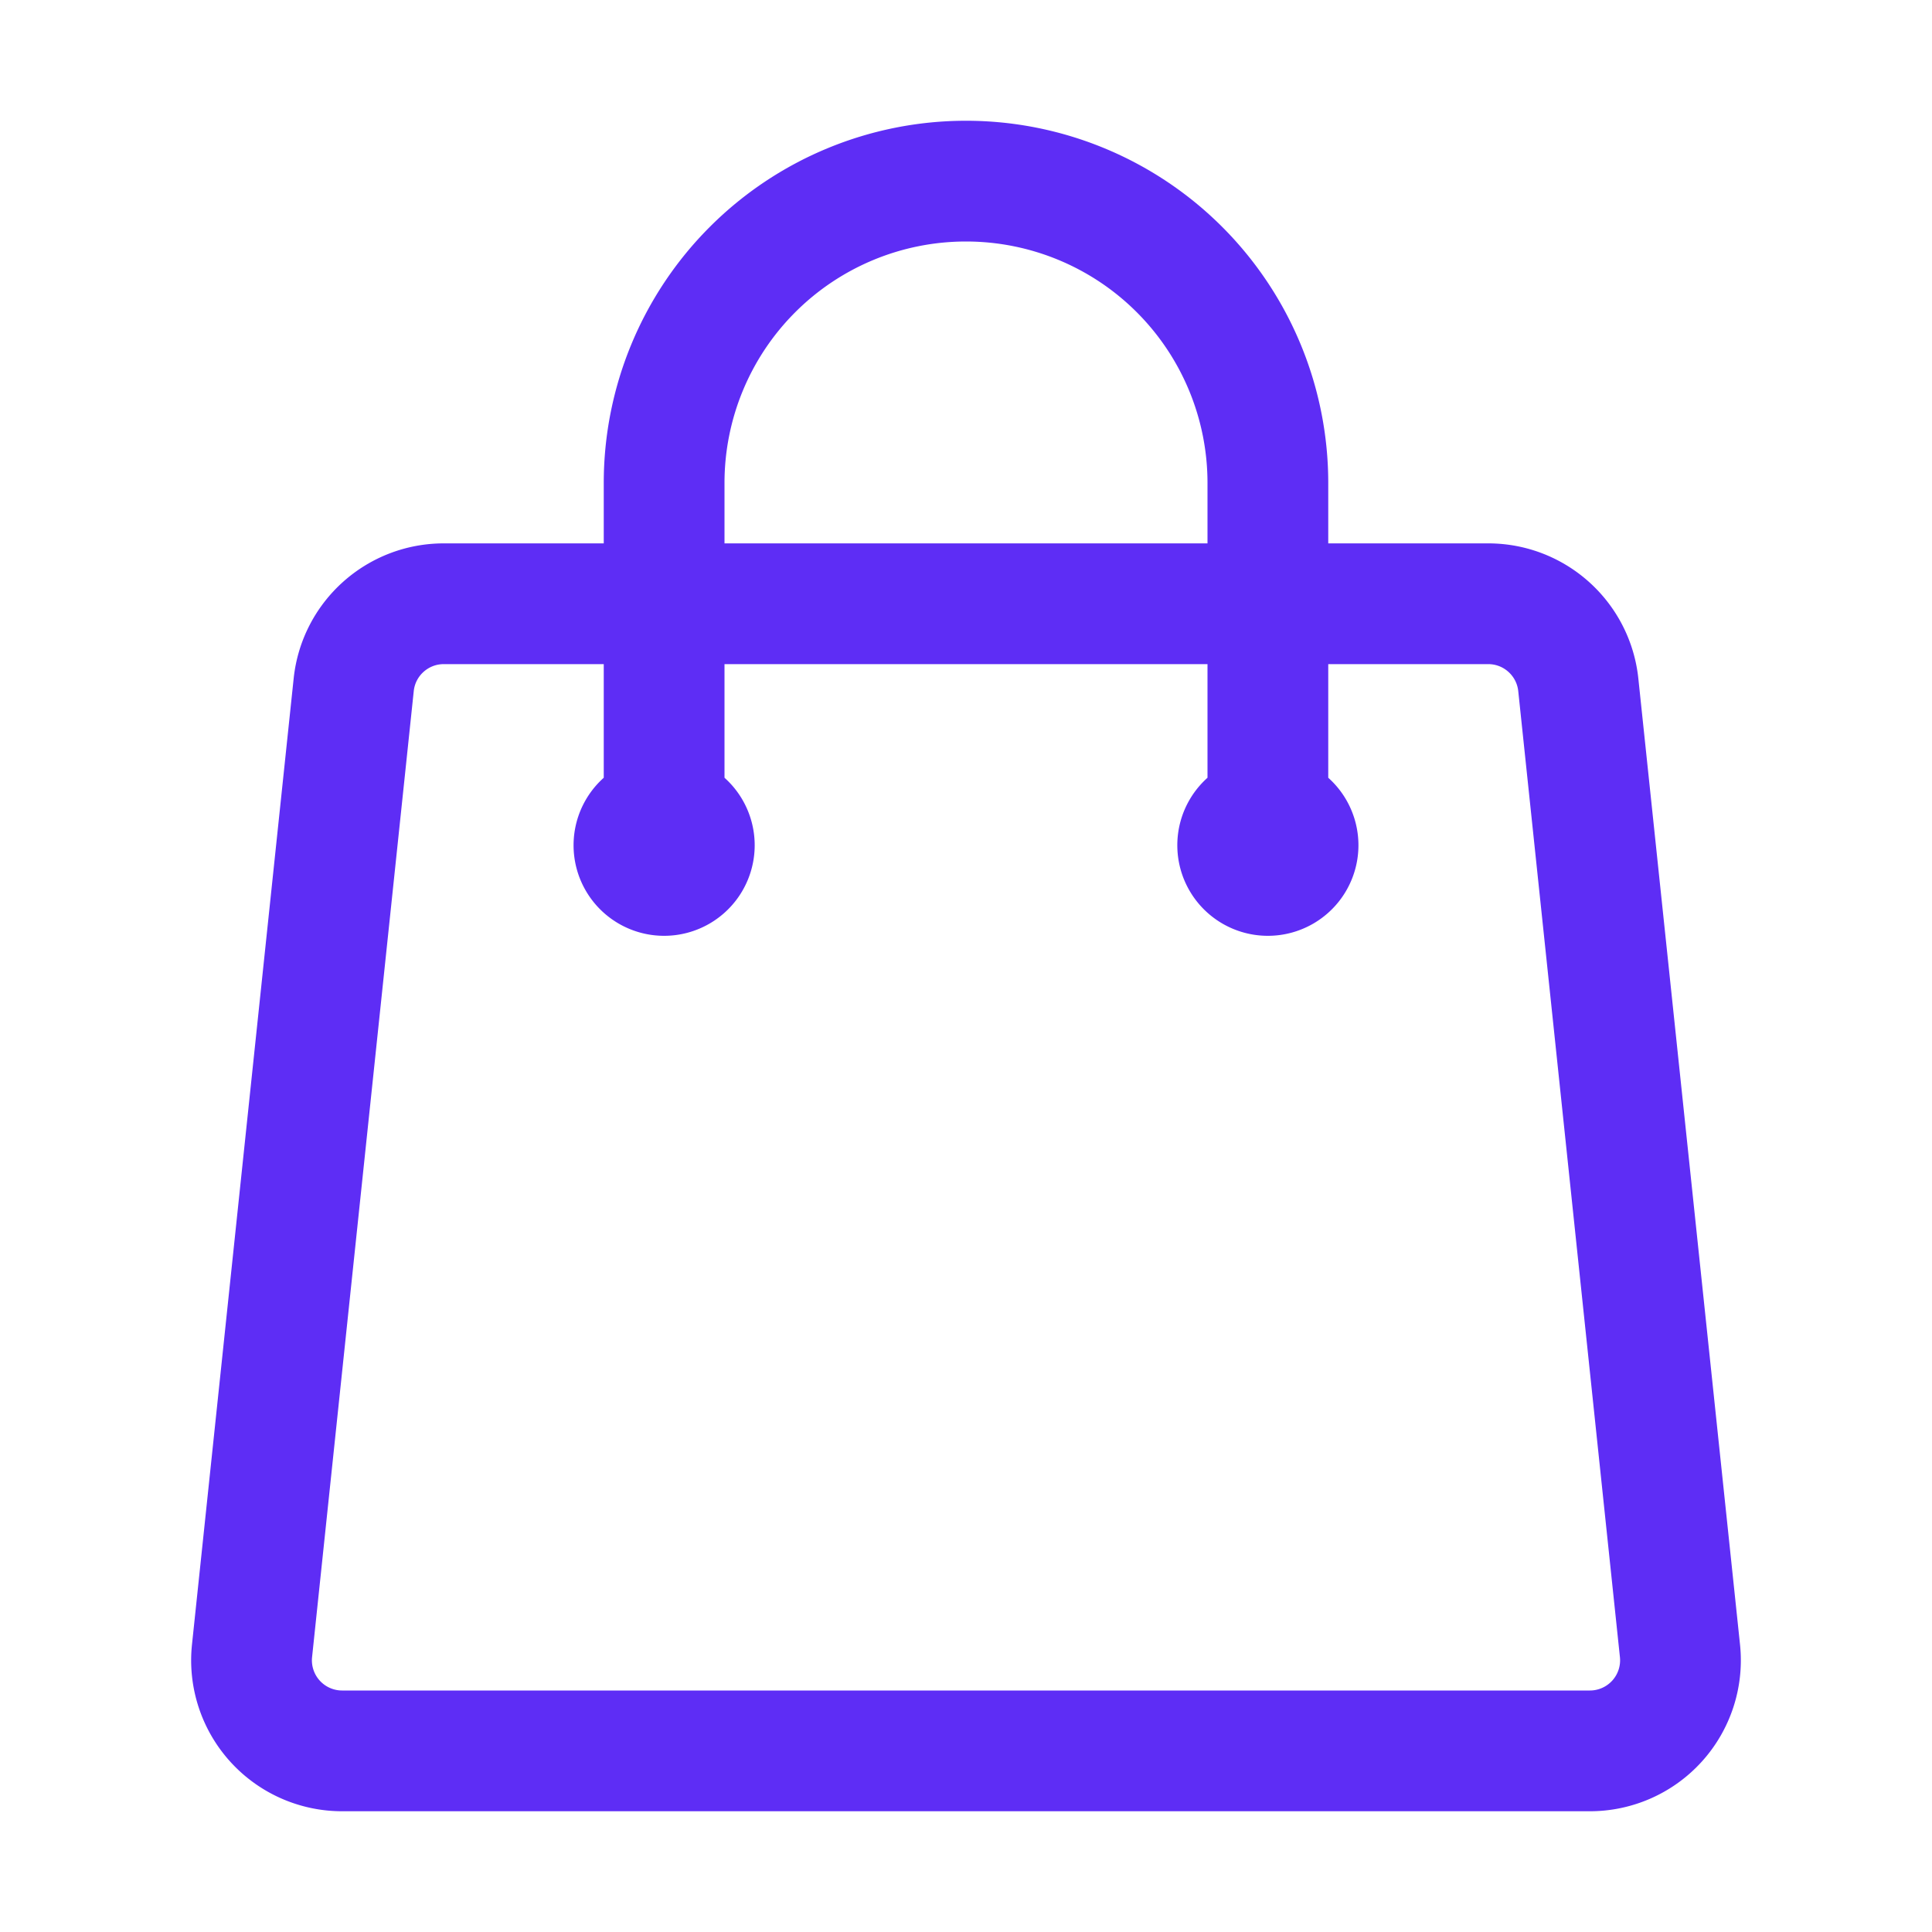
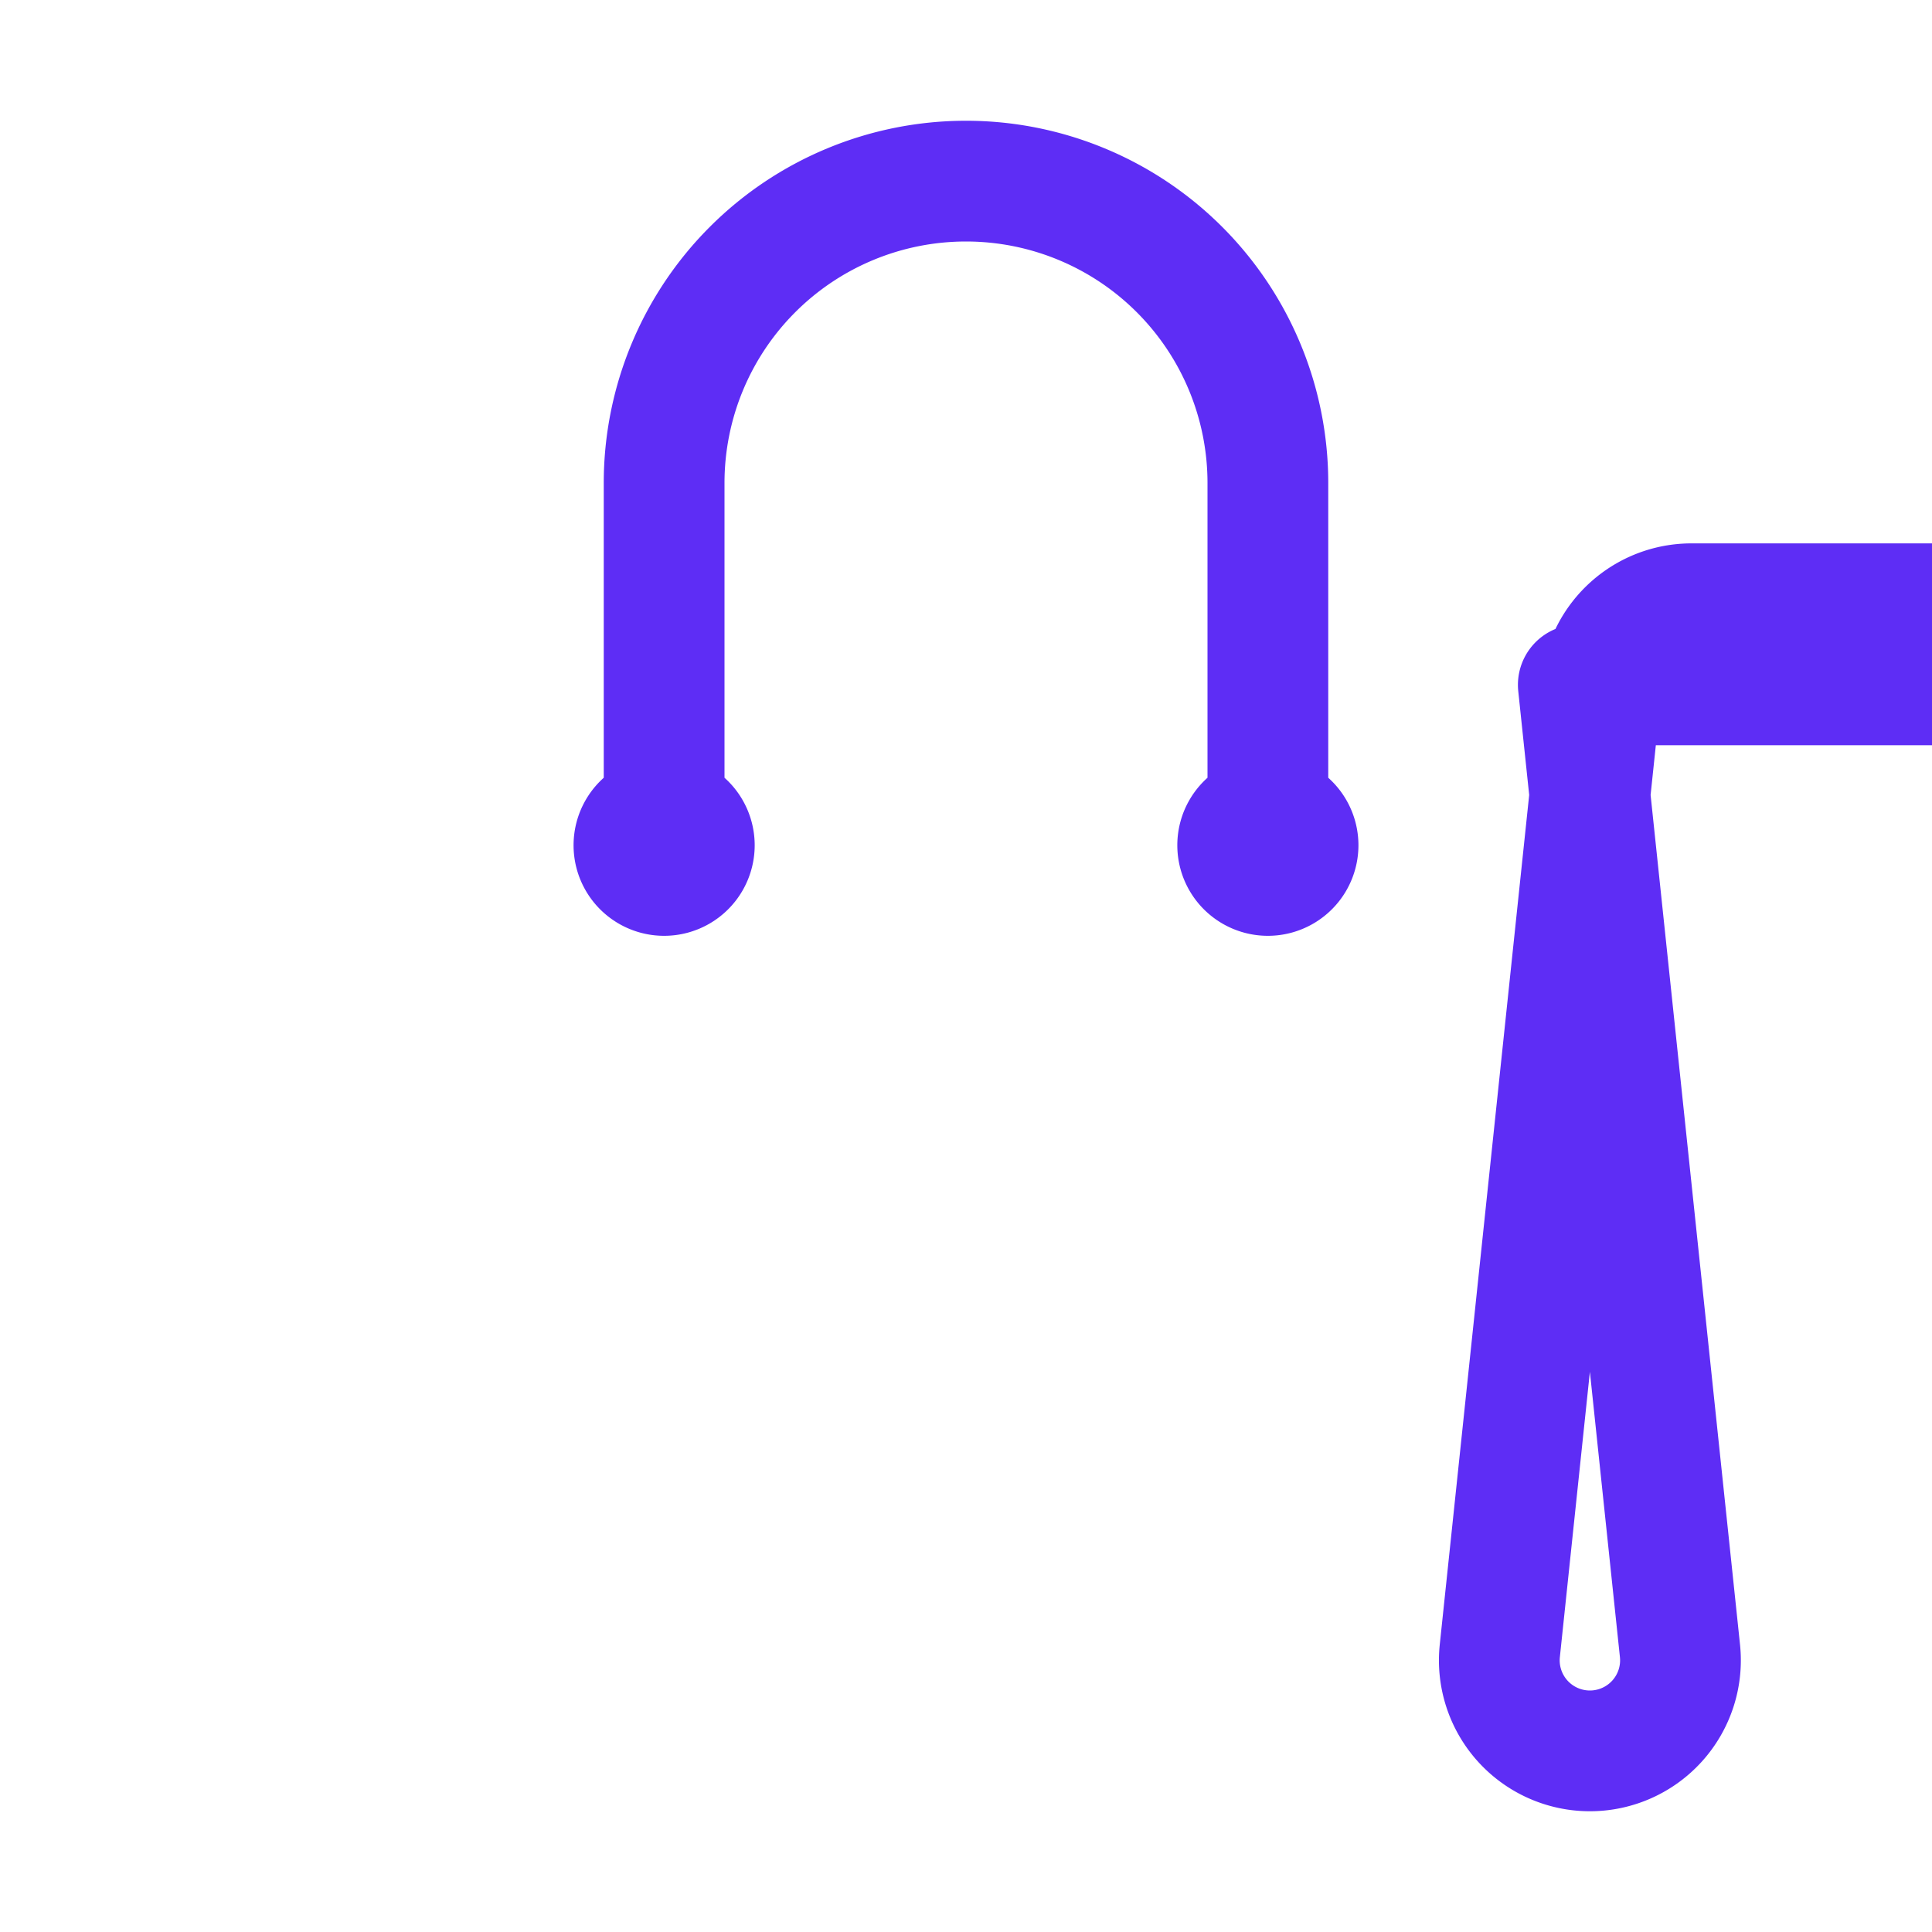
<svg xmlns="http://www.w3.org/2000/svg" viewBox="0 0 40 40" fill="none">
-   <path stroke="#5E2DF5" stroke-linecap="round" stroke-linejoin="round" stroke-width="2.5" d="M26.25 17.5V10a6.25 6.25 0 10-12.5 0v7.5m18.927-3.321l2.105 20a1.875 1.875 0 01-1.865 2.071H7.083a1.875 1.875 0 01-1.865-2.071l2.105-20c.1-.955.905-1.679 1.865-1.679h21.624c.96 0 1.764.724 1.865 1.679zM14.375 17.5a.625.625 0 11-1.25 0 .625.625 0 011.25 0zm12.5 0a.625.625 0 11-1.25 0 .625.625 0 011.25 0z" />
+   <path stroke="#5E2DF5" stroke-linecap="round" stroke-linejoin="round" stroke-width="2.5" d="M26.25 17.5V10a6.25 6.25 0 10-12.5 0v7.5m18.927-3.321l2.105 20a1.875 1.875 0 01-1.865 2.071a1.875 1.875 0 01-1.865-2.071l2.105-20c.1-.955.905-1.679 1.865-1.679h21.624c.96 0 1.764.724 1.865 1.679zM14.375 17.5a.625.625 0 11-1.25 0 .625.625 0 011.25 0zm12.5 0a.625.625 0 11-1.25 0 .625.625 0 011.25 0z" />
</svg>